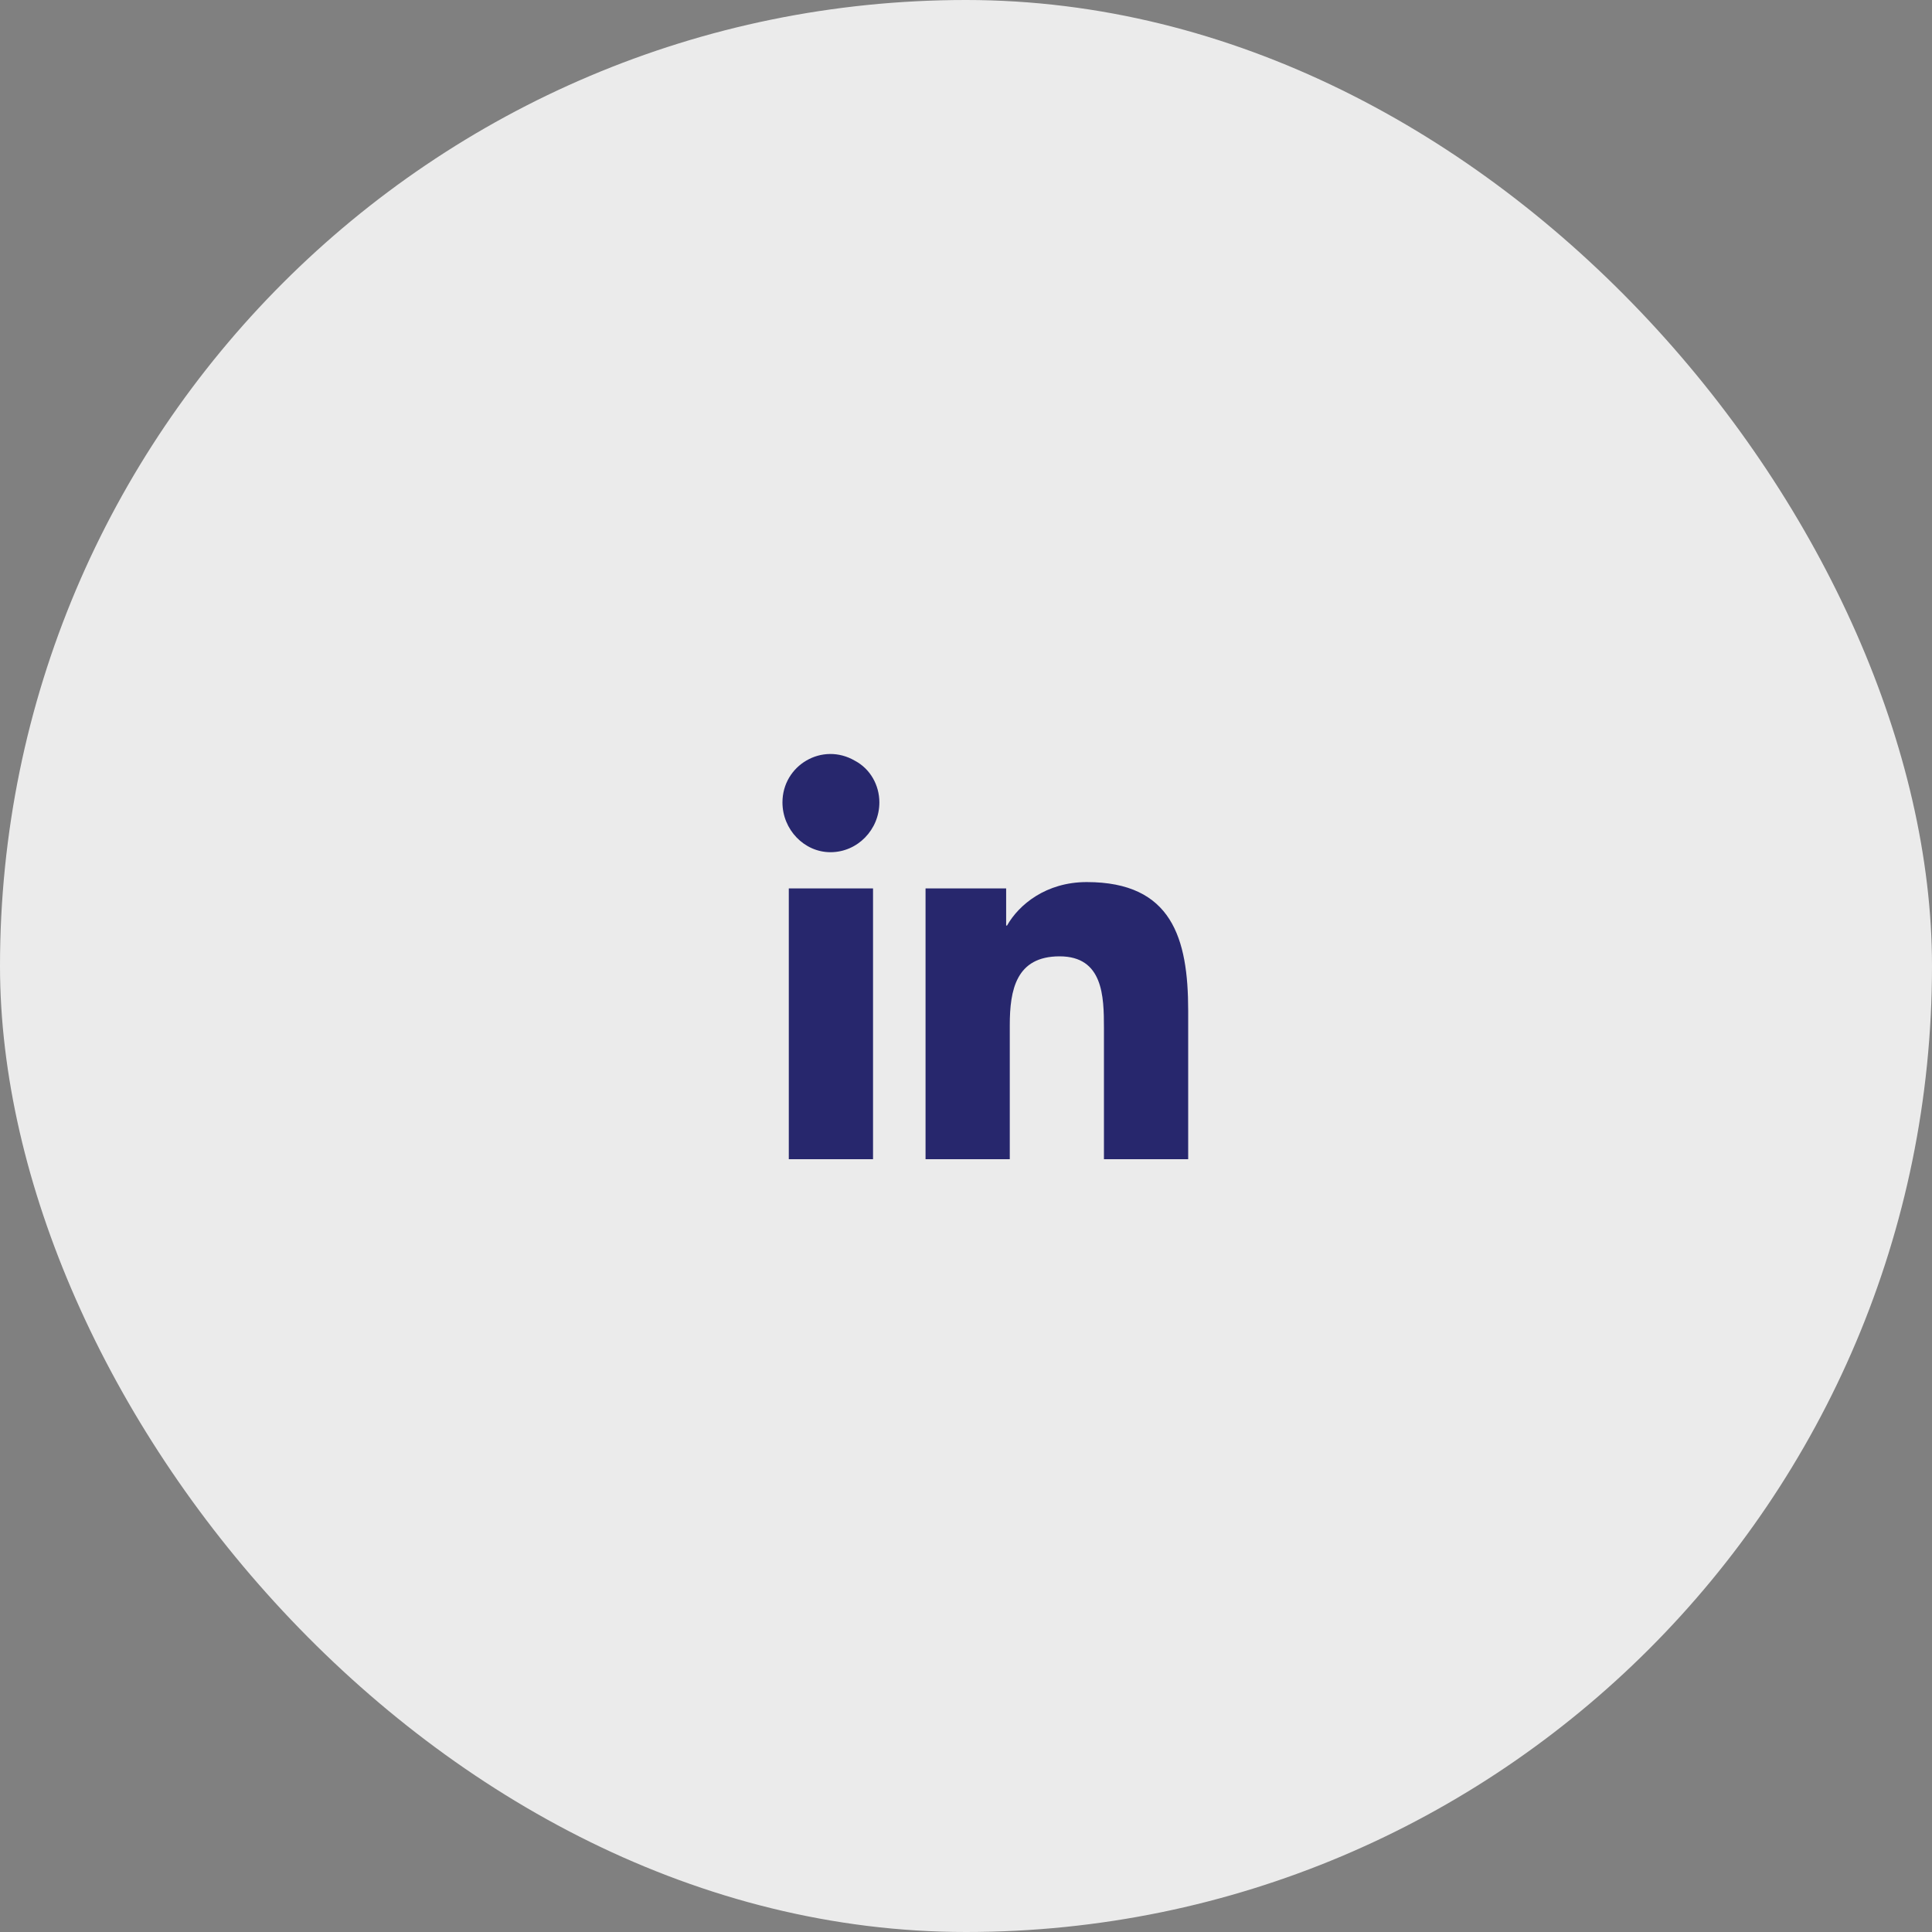
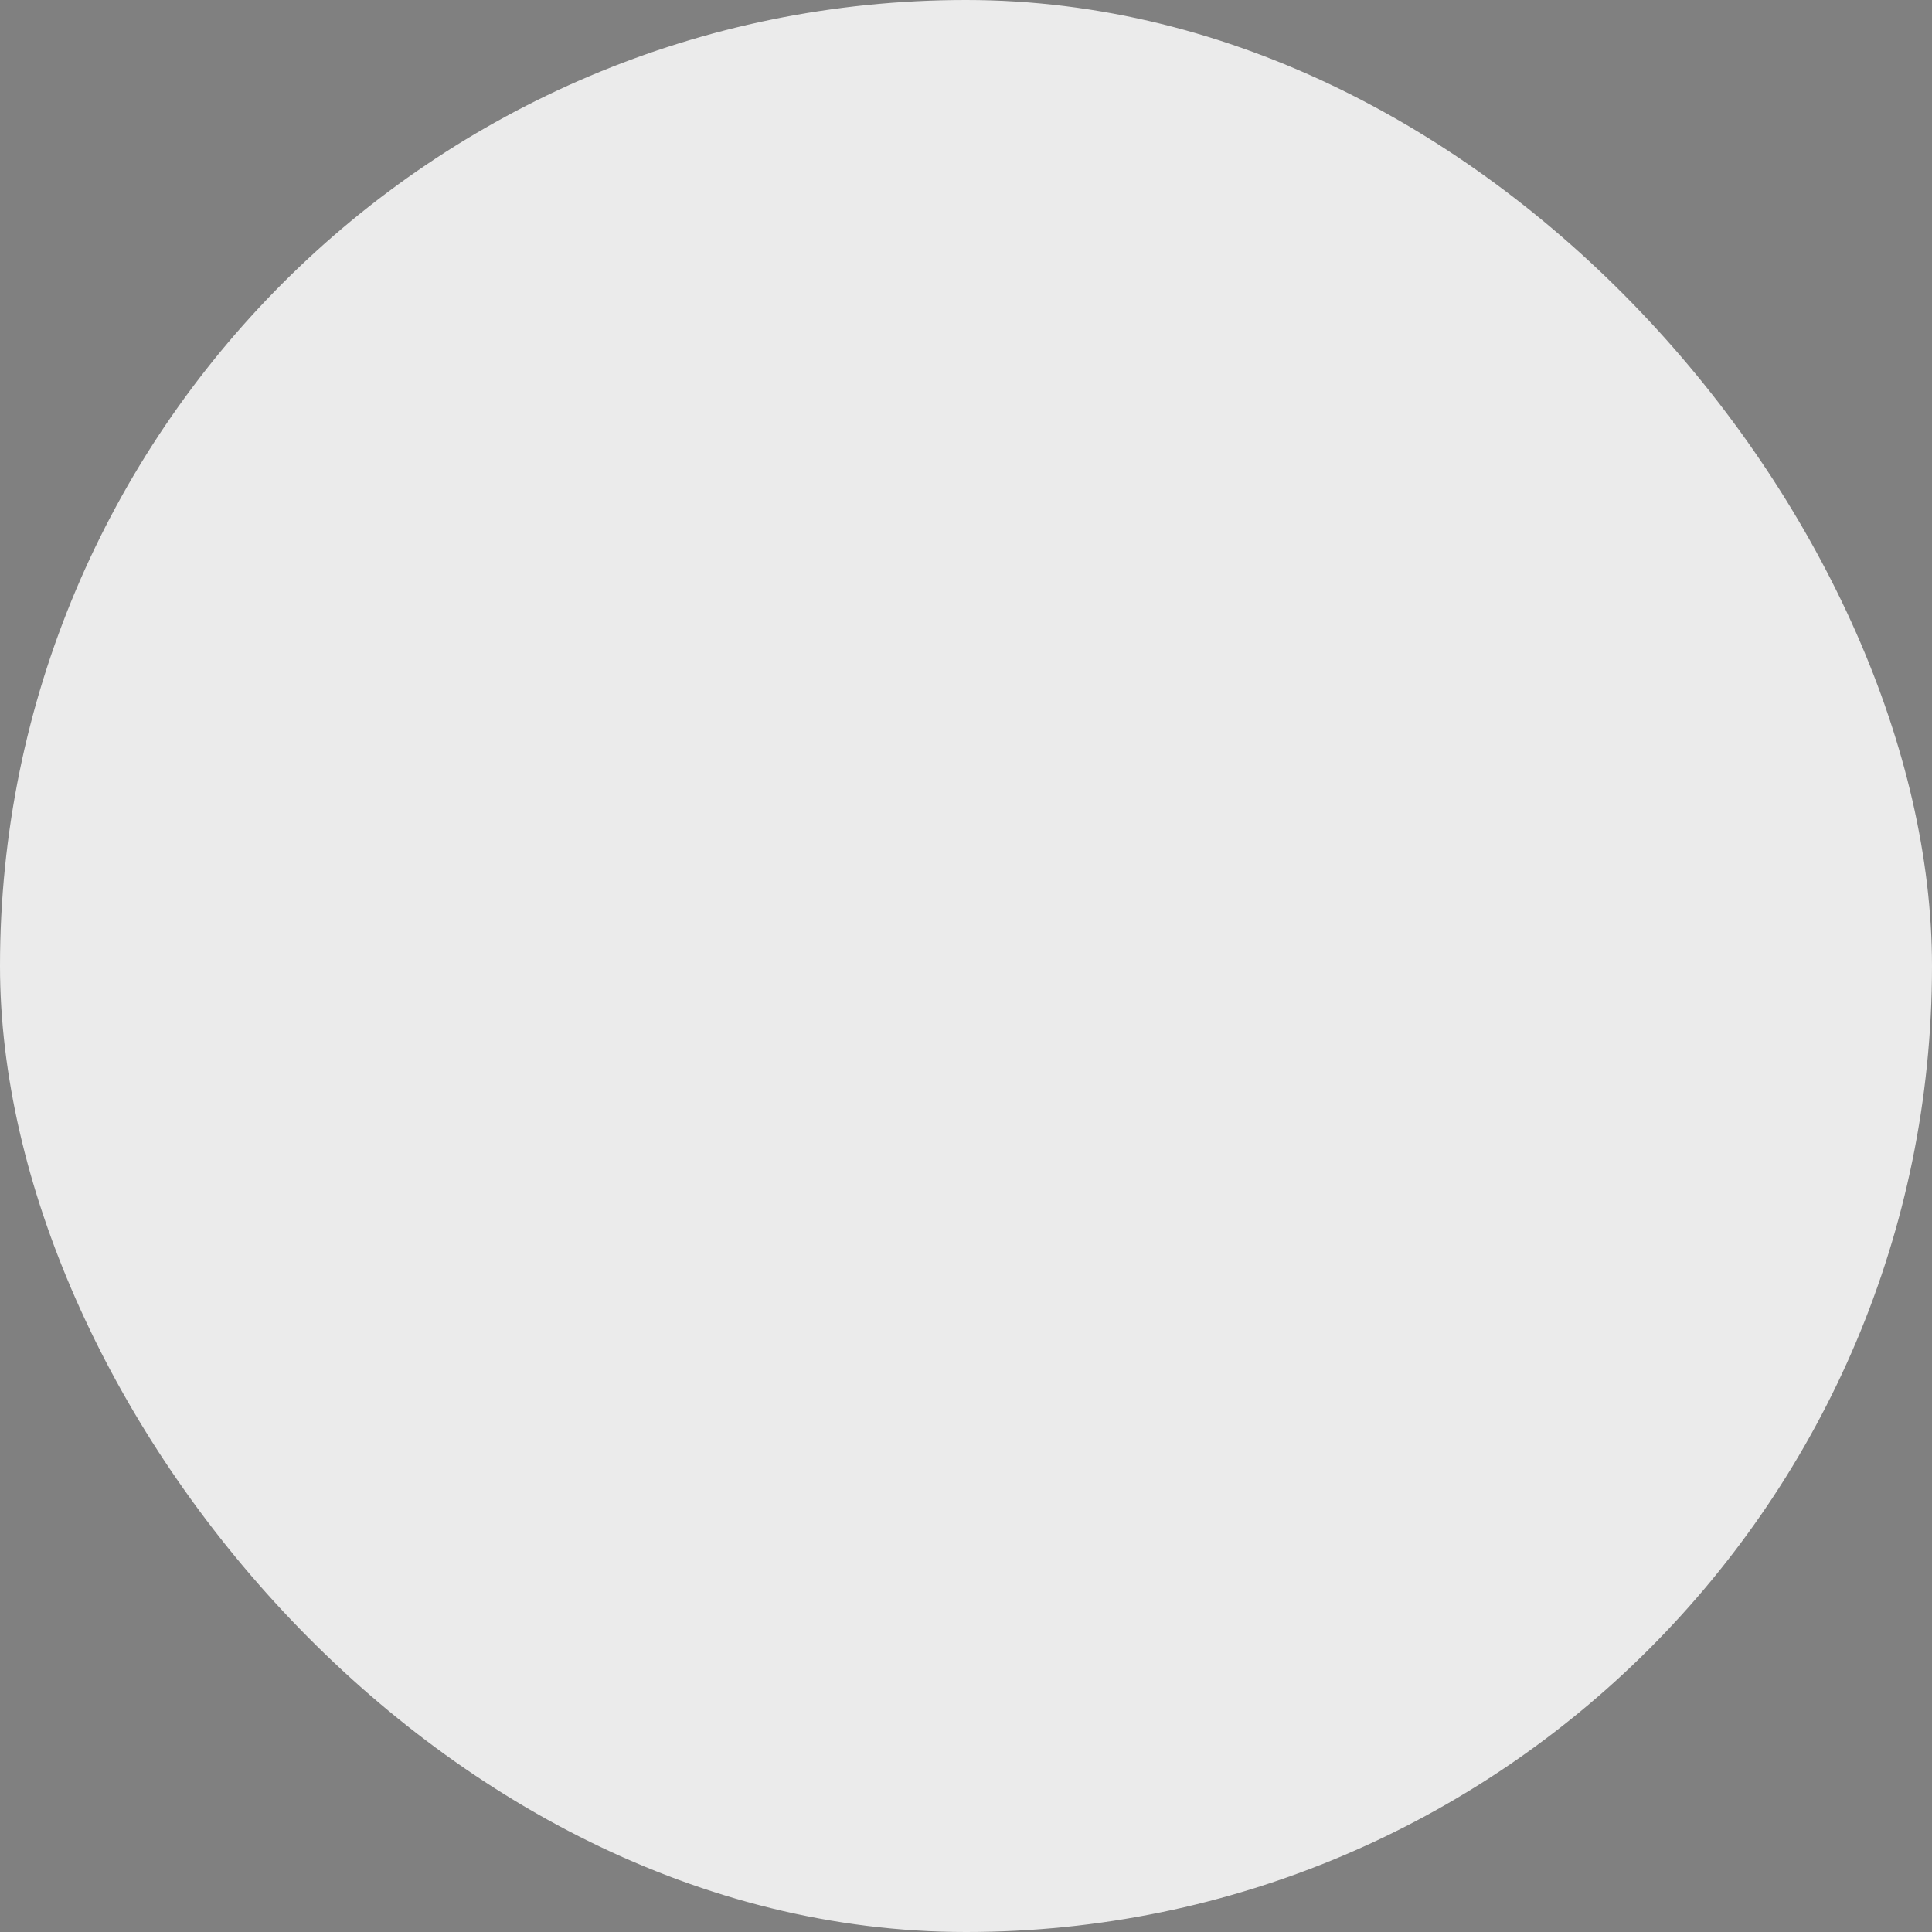
<svg xmlns="http://www.w3.org/2000/svg" width="50" height="50" viewBox="0 0 50 50" fill="none">
  <rect x="0" y="0" width="50" height="50" fill="#808080" stroke="none" />
  <rect width="50" height="50" rx="25" fill="#EBEBEB" />
-   <path d="M22.594 30H20.414V22.992H22.594V30ZM21.492 22.055C20.812 22.055 20.25 21.469 20.25 20.766C20.25 19.805 21.281 19.195 22.125 19.688C22.523 19.898 22.758 20.32 22.758 20.766C22.758 21.469 22.195 22.055 21.492 22.055ZM30.727 30H28.57V26.602C28.57 25.781 28.547 24.75 27.422 24.75C26.297 24.75 26.133 25.617 26.133 26.531V30H23.953V22.992H26.039V23.953H26.062C26.367 23.414 27.07 22.828 28.125 22.828C30.328 22.828 30.75 24.281 30.75 26.156V30H30.727Z" fill="#27276D" />
</svg>